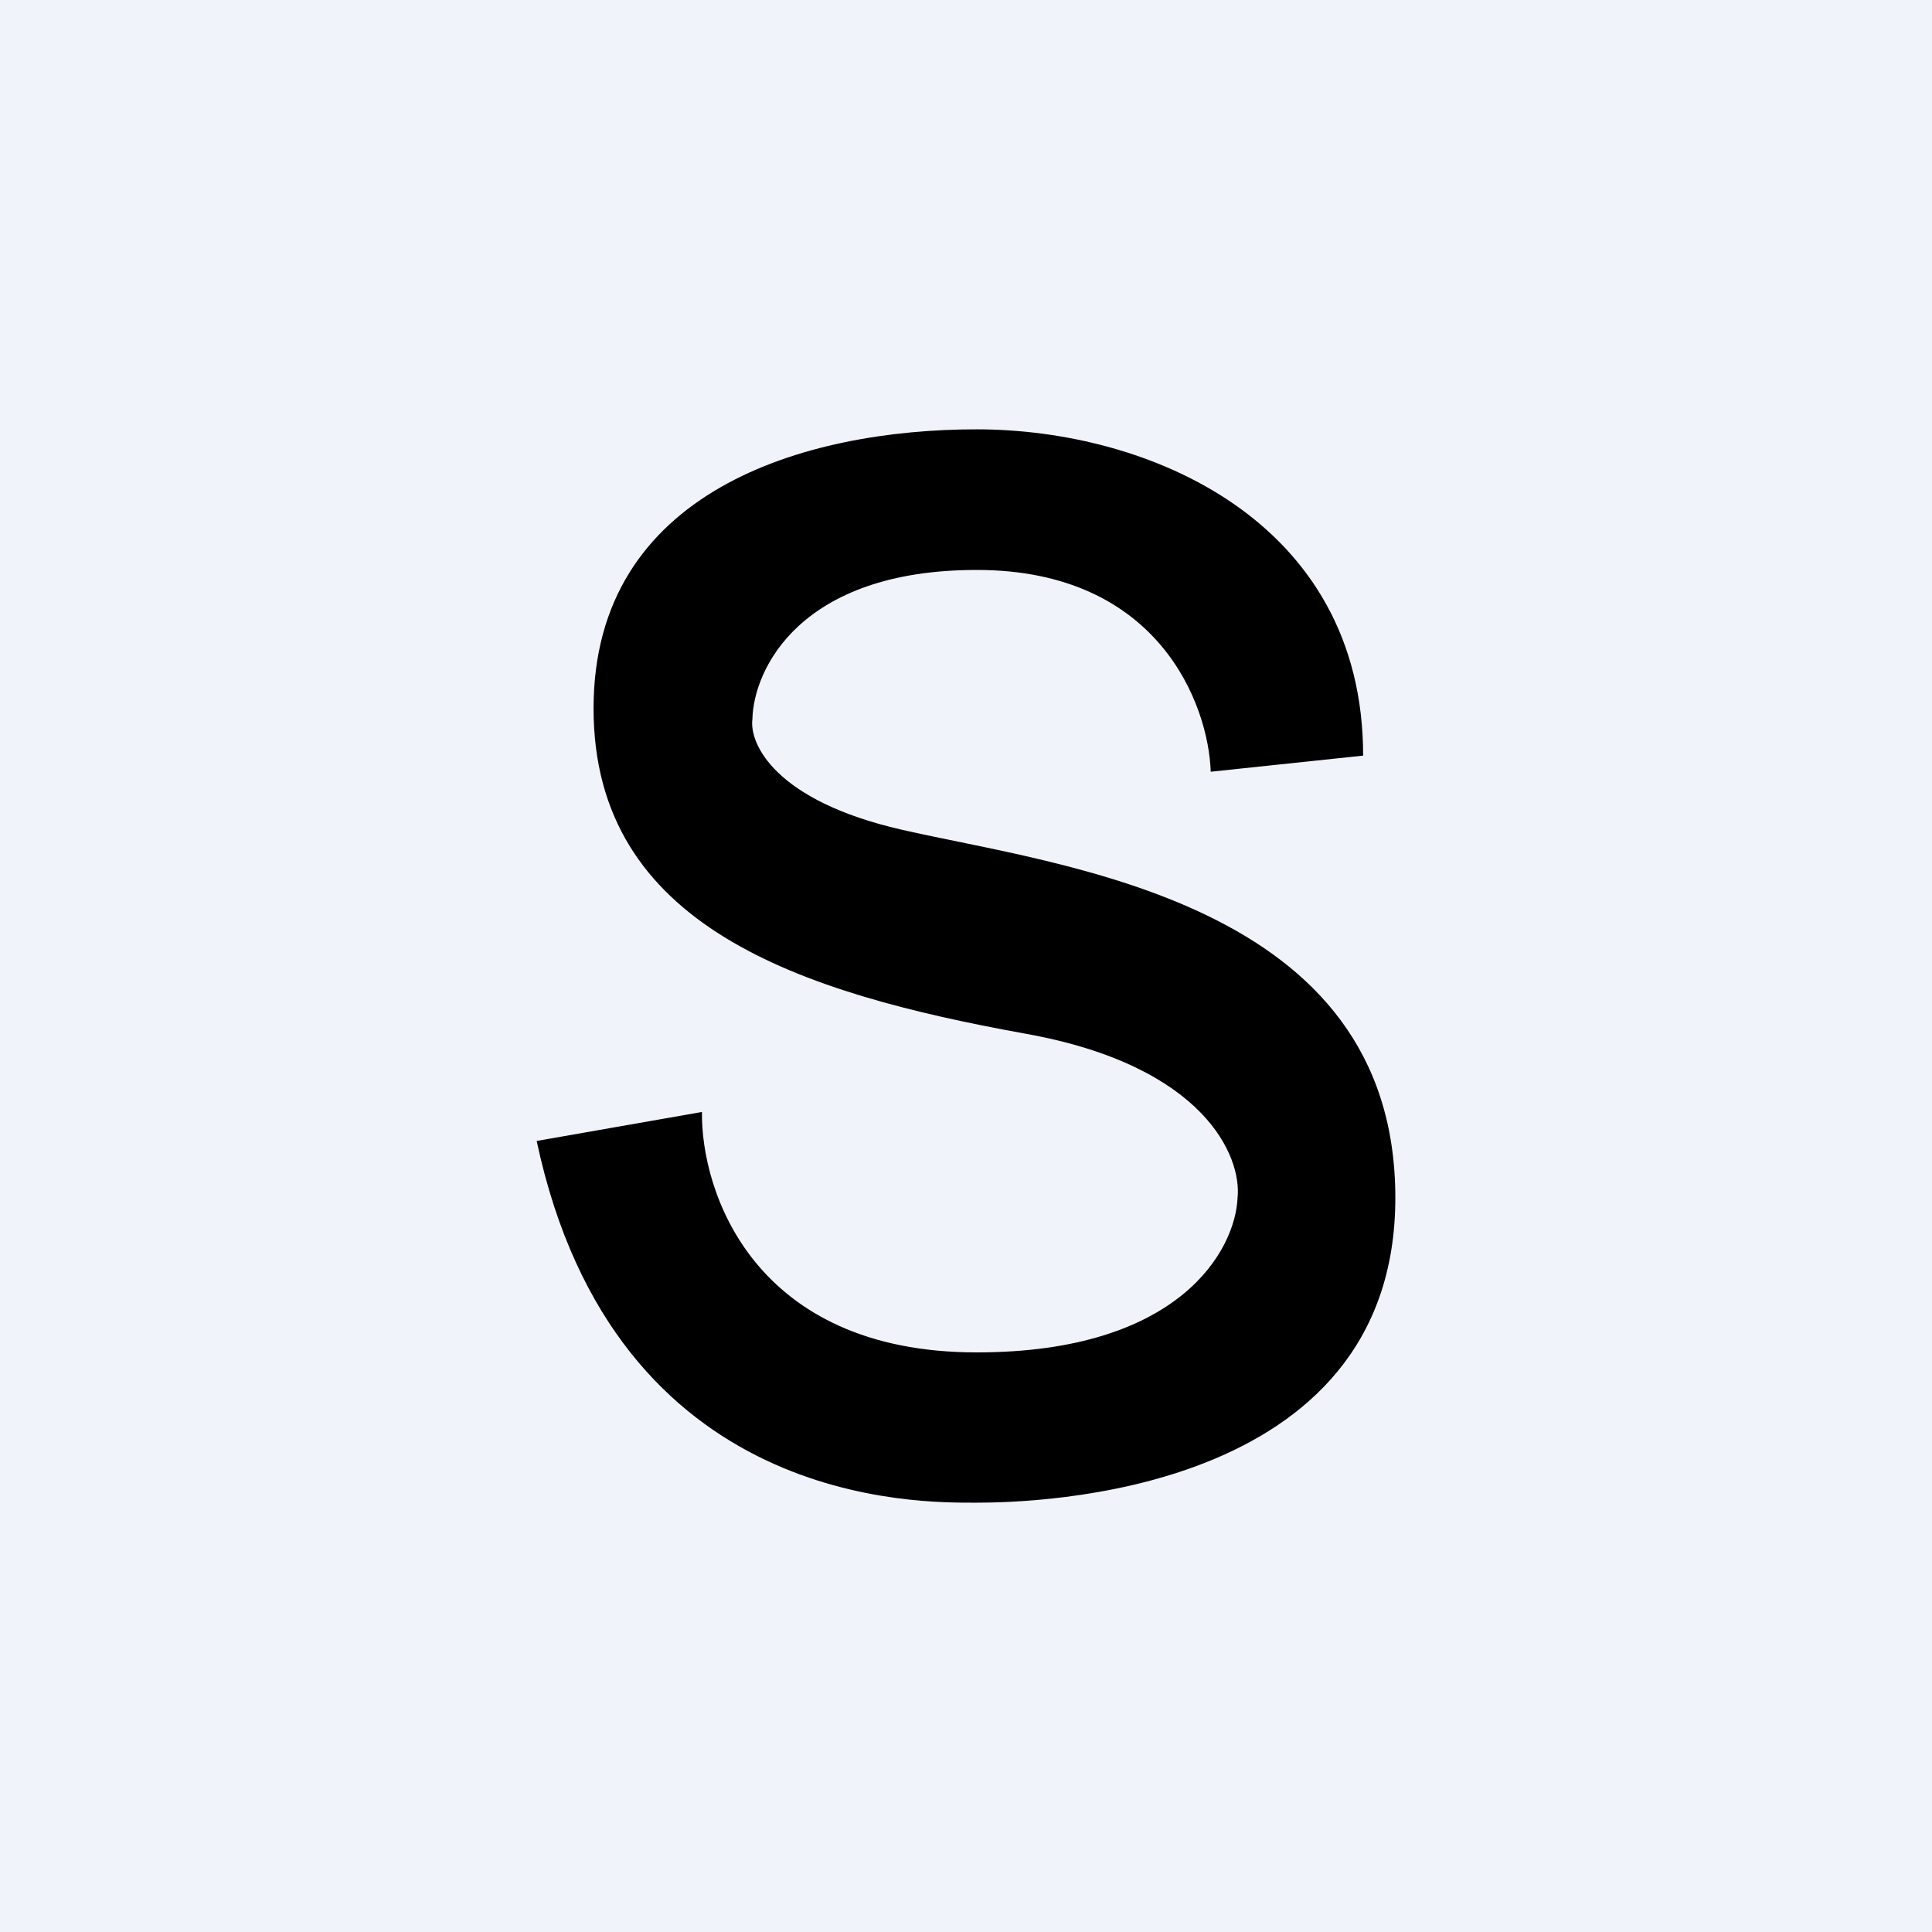
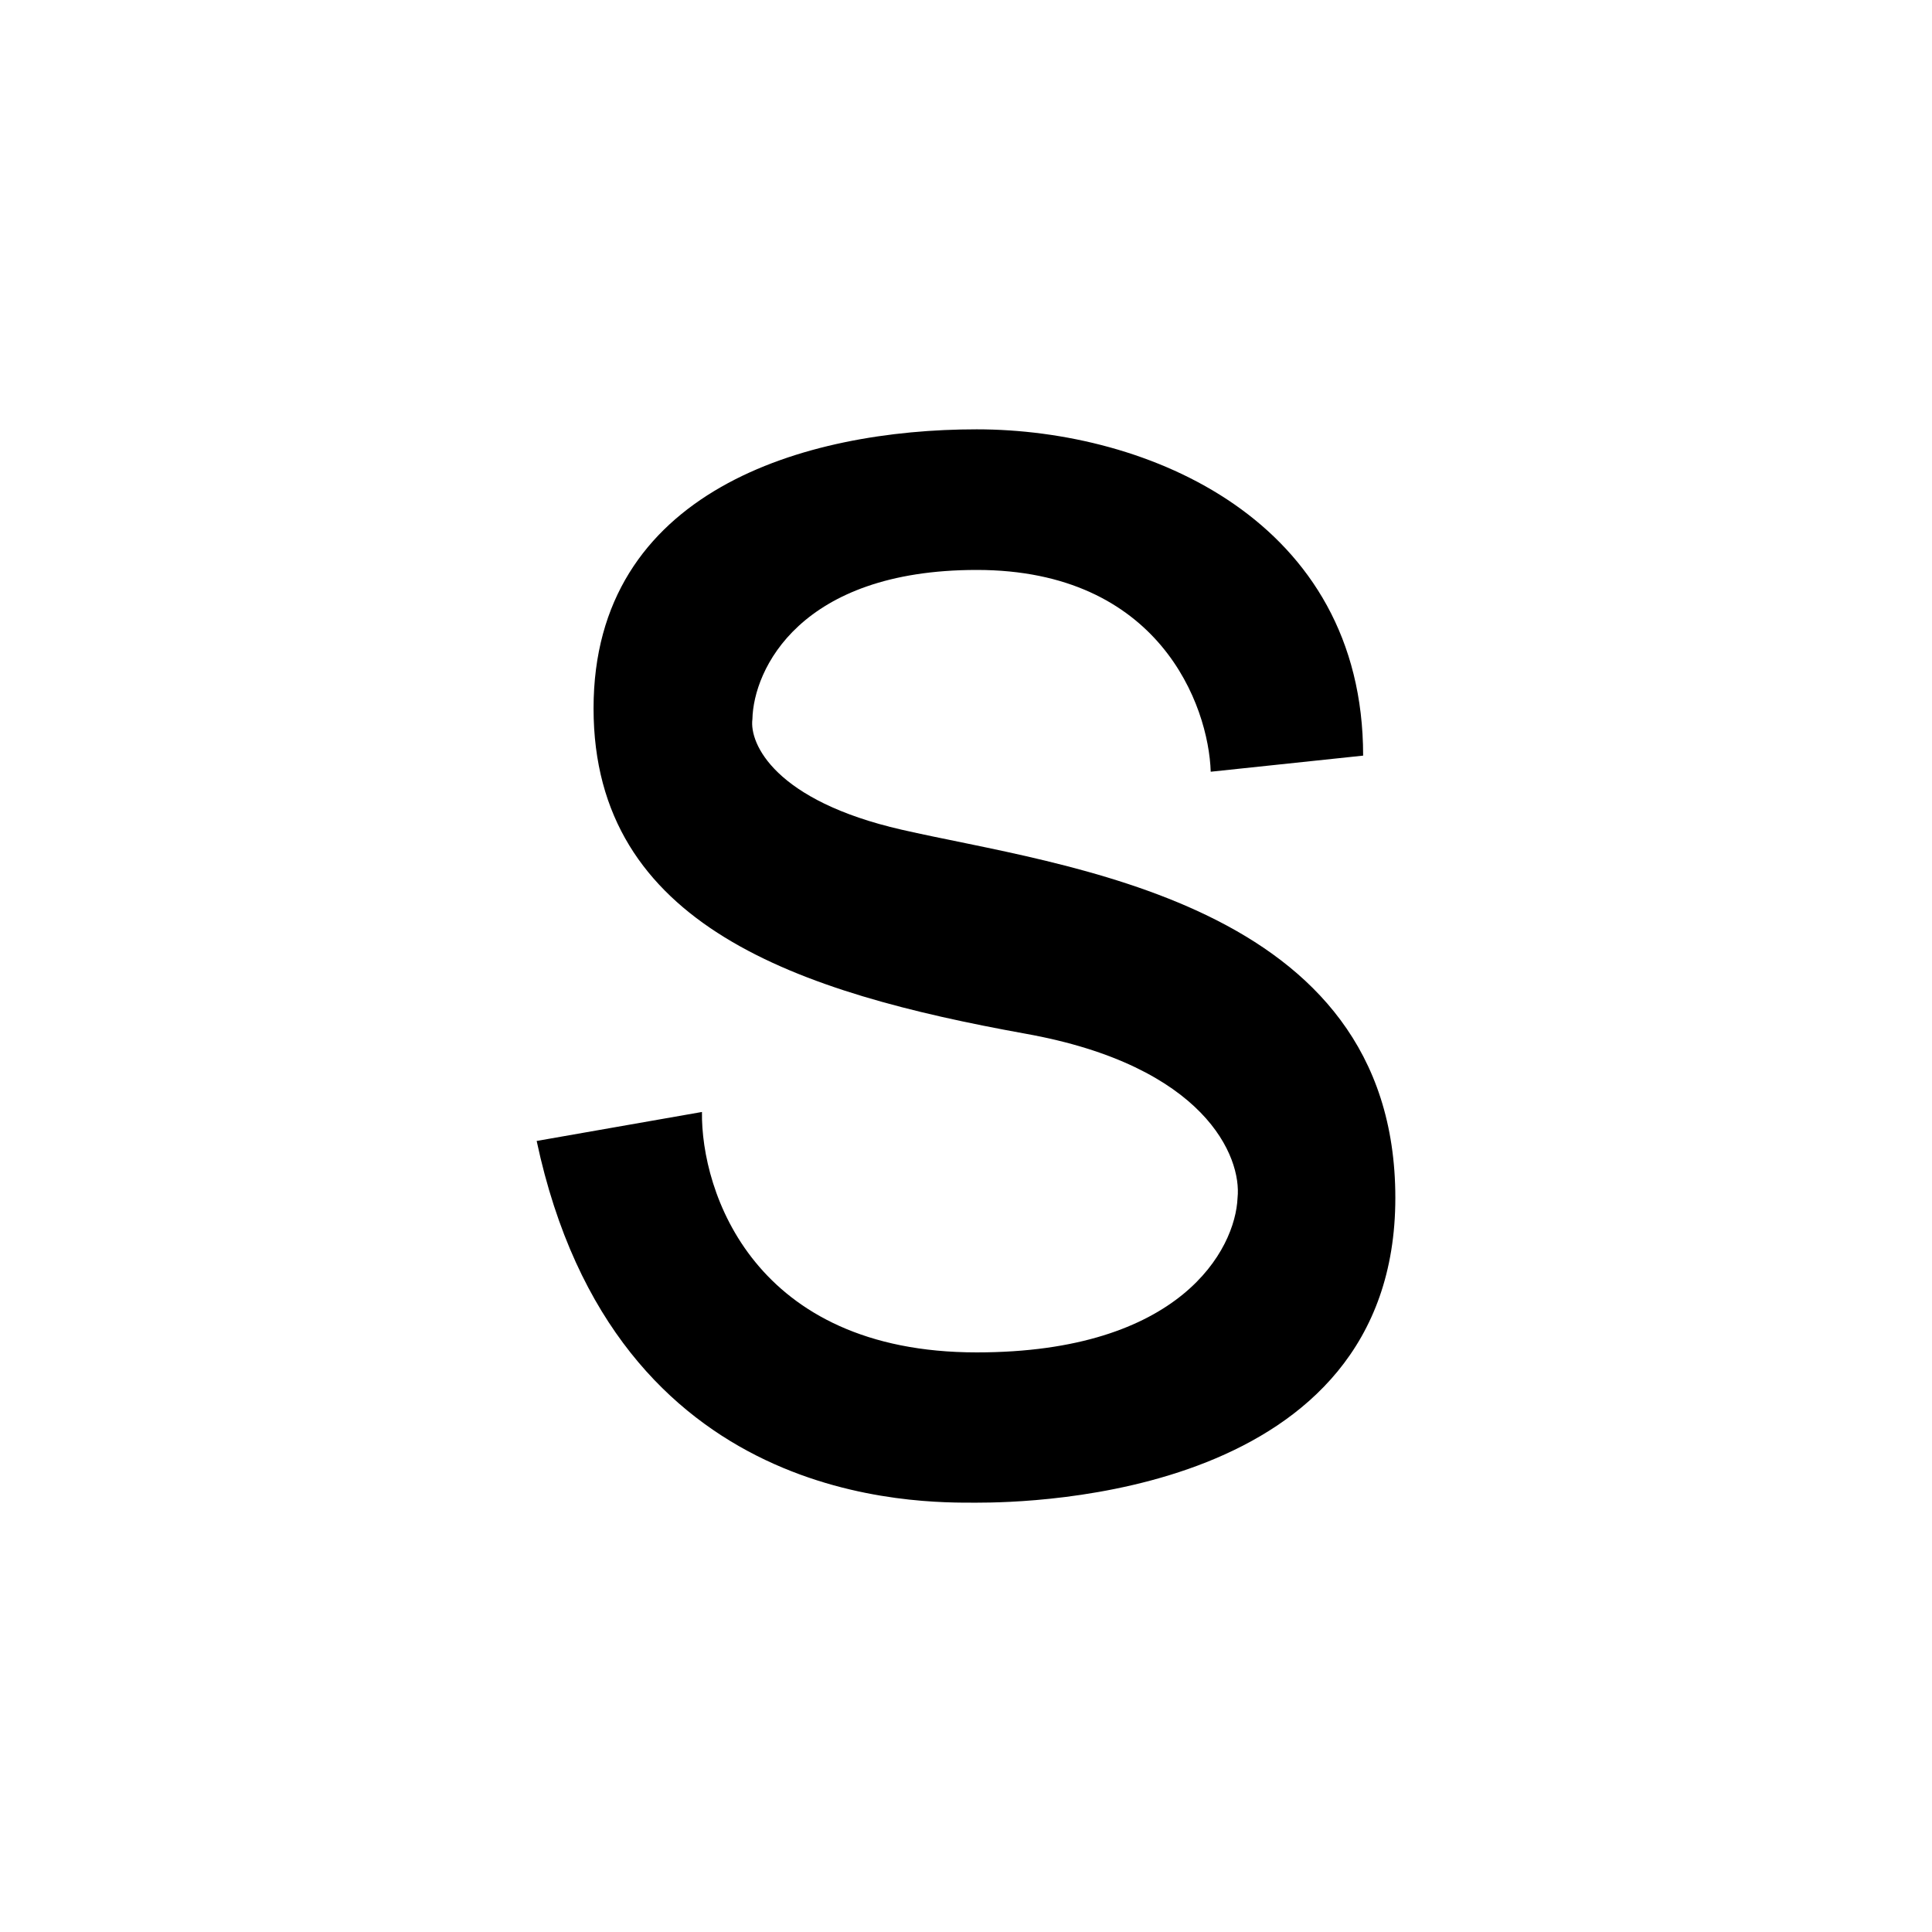
<svg xmlns="http://www.w3.org/2000/svg" width="18" height="18" viewBox="0 0 18 18">
-   <path fill="#F0F3FA" d="M0 0h18v18H0z" />
  <path d="M6.54 10.36 5 10.63C5.73 14.06 8.58 14 9.1 14c.51 0 3.9-.06 3.9-2.84 0-2.77-3.12-3.09-4.6-3.43-1.18-.27-1.42-.8-1.39-1.03.01-.46.44-1.39 2.09-1.39 1.7 0 2.16 1.26 2.18 1.88l1.42-.15c0-2.19-2-3.04-3.6-3.04s-3.57.57-3.57 2.6c0 2.03 1.92 2.65 4.02 3.03 1.68.3 2.02 1.15 1.98 1.53-.02.48-.53 1.44-2.43 1.44-2.08 0-2.57-1.5-2.56-2.24Z" />
</svg>